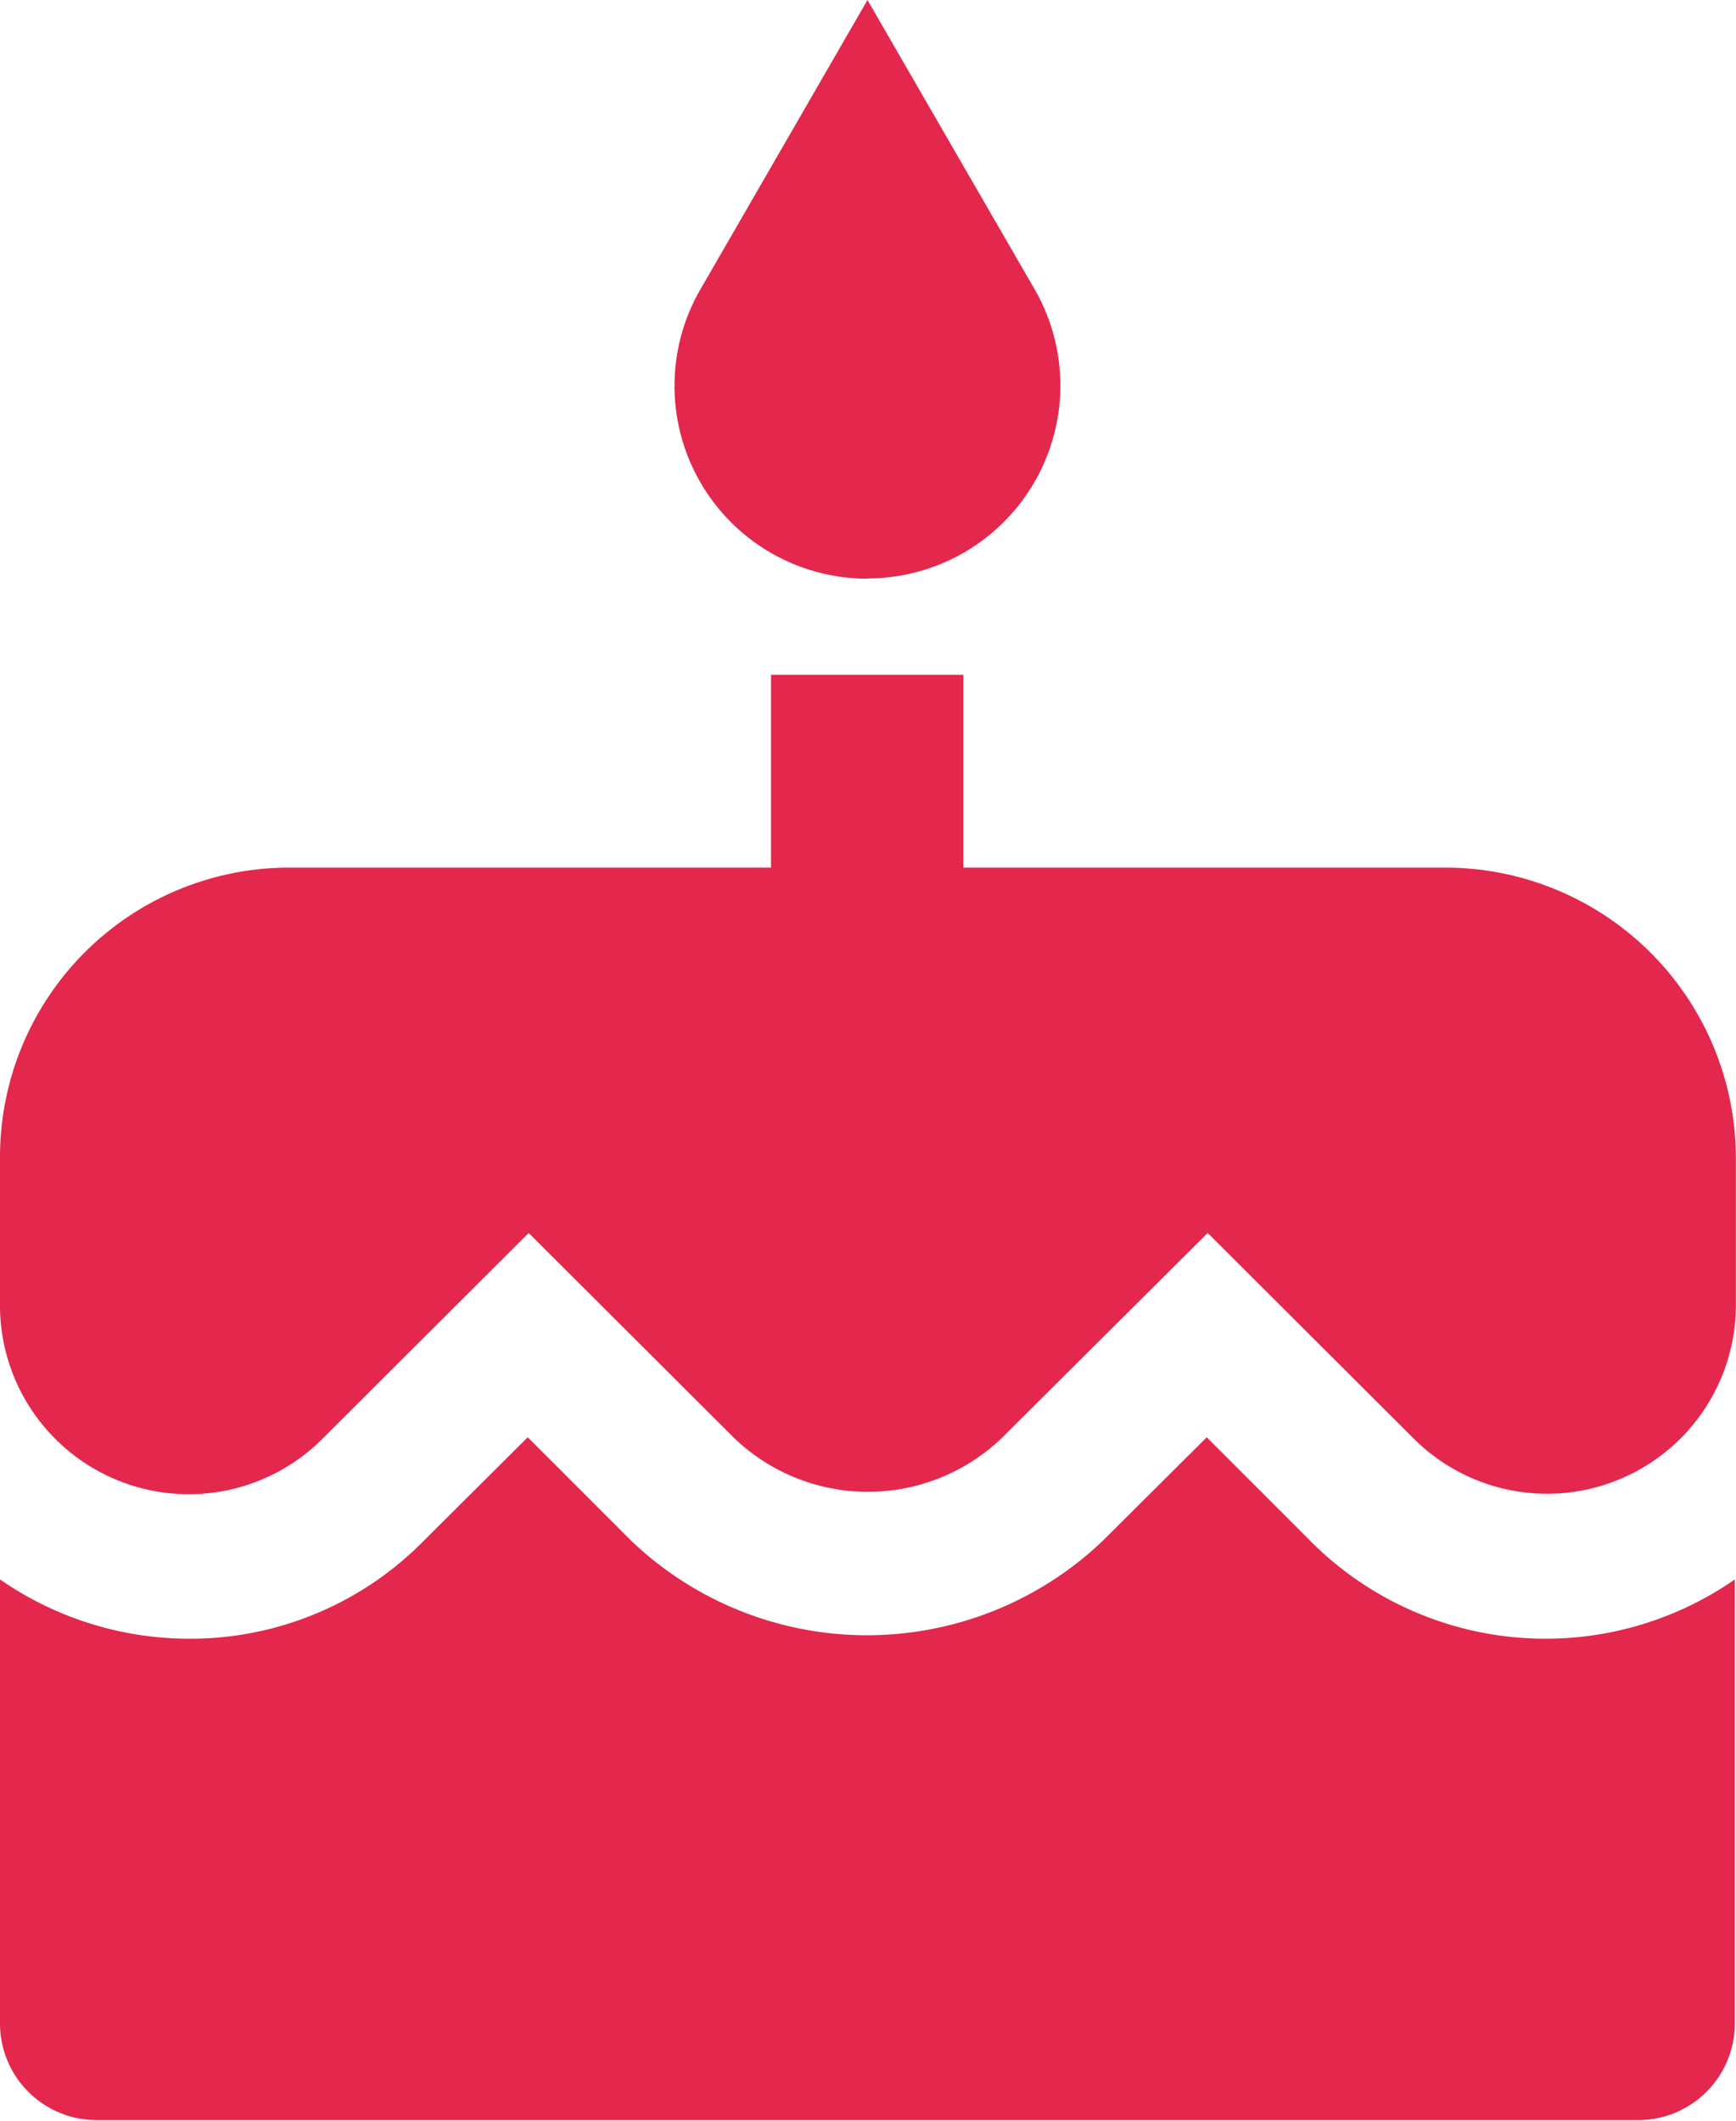
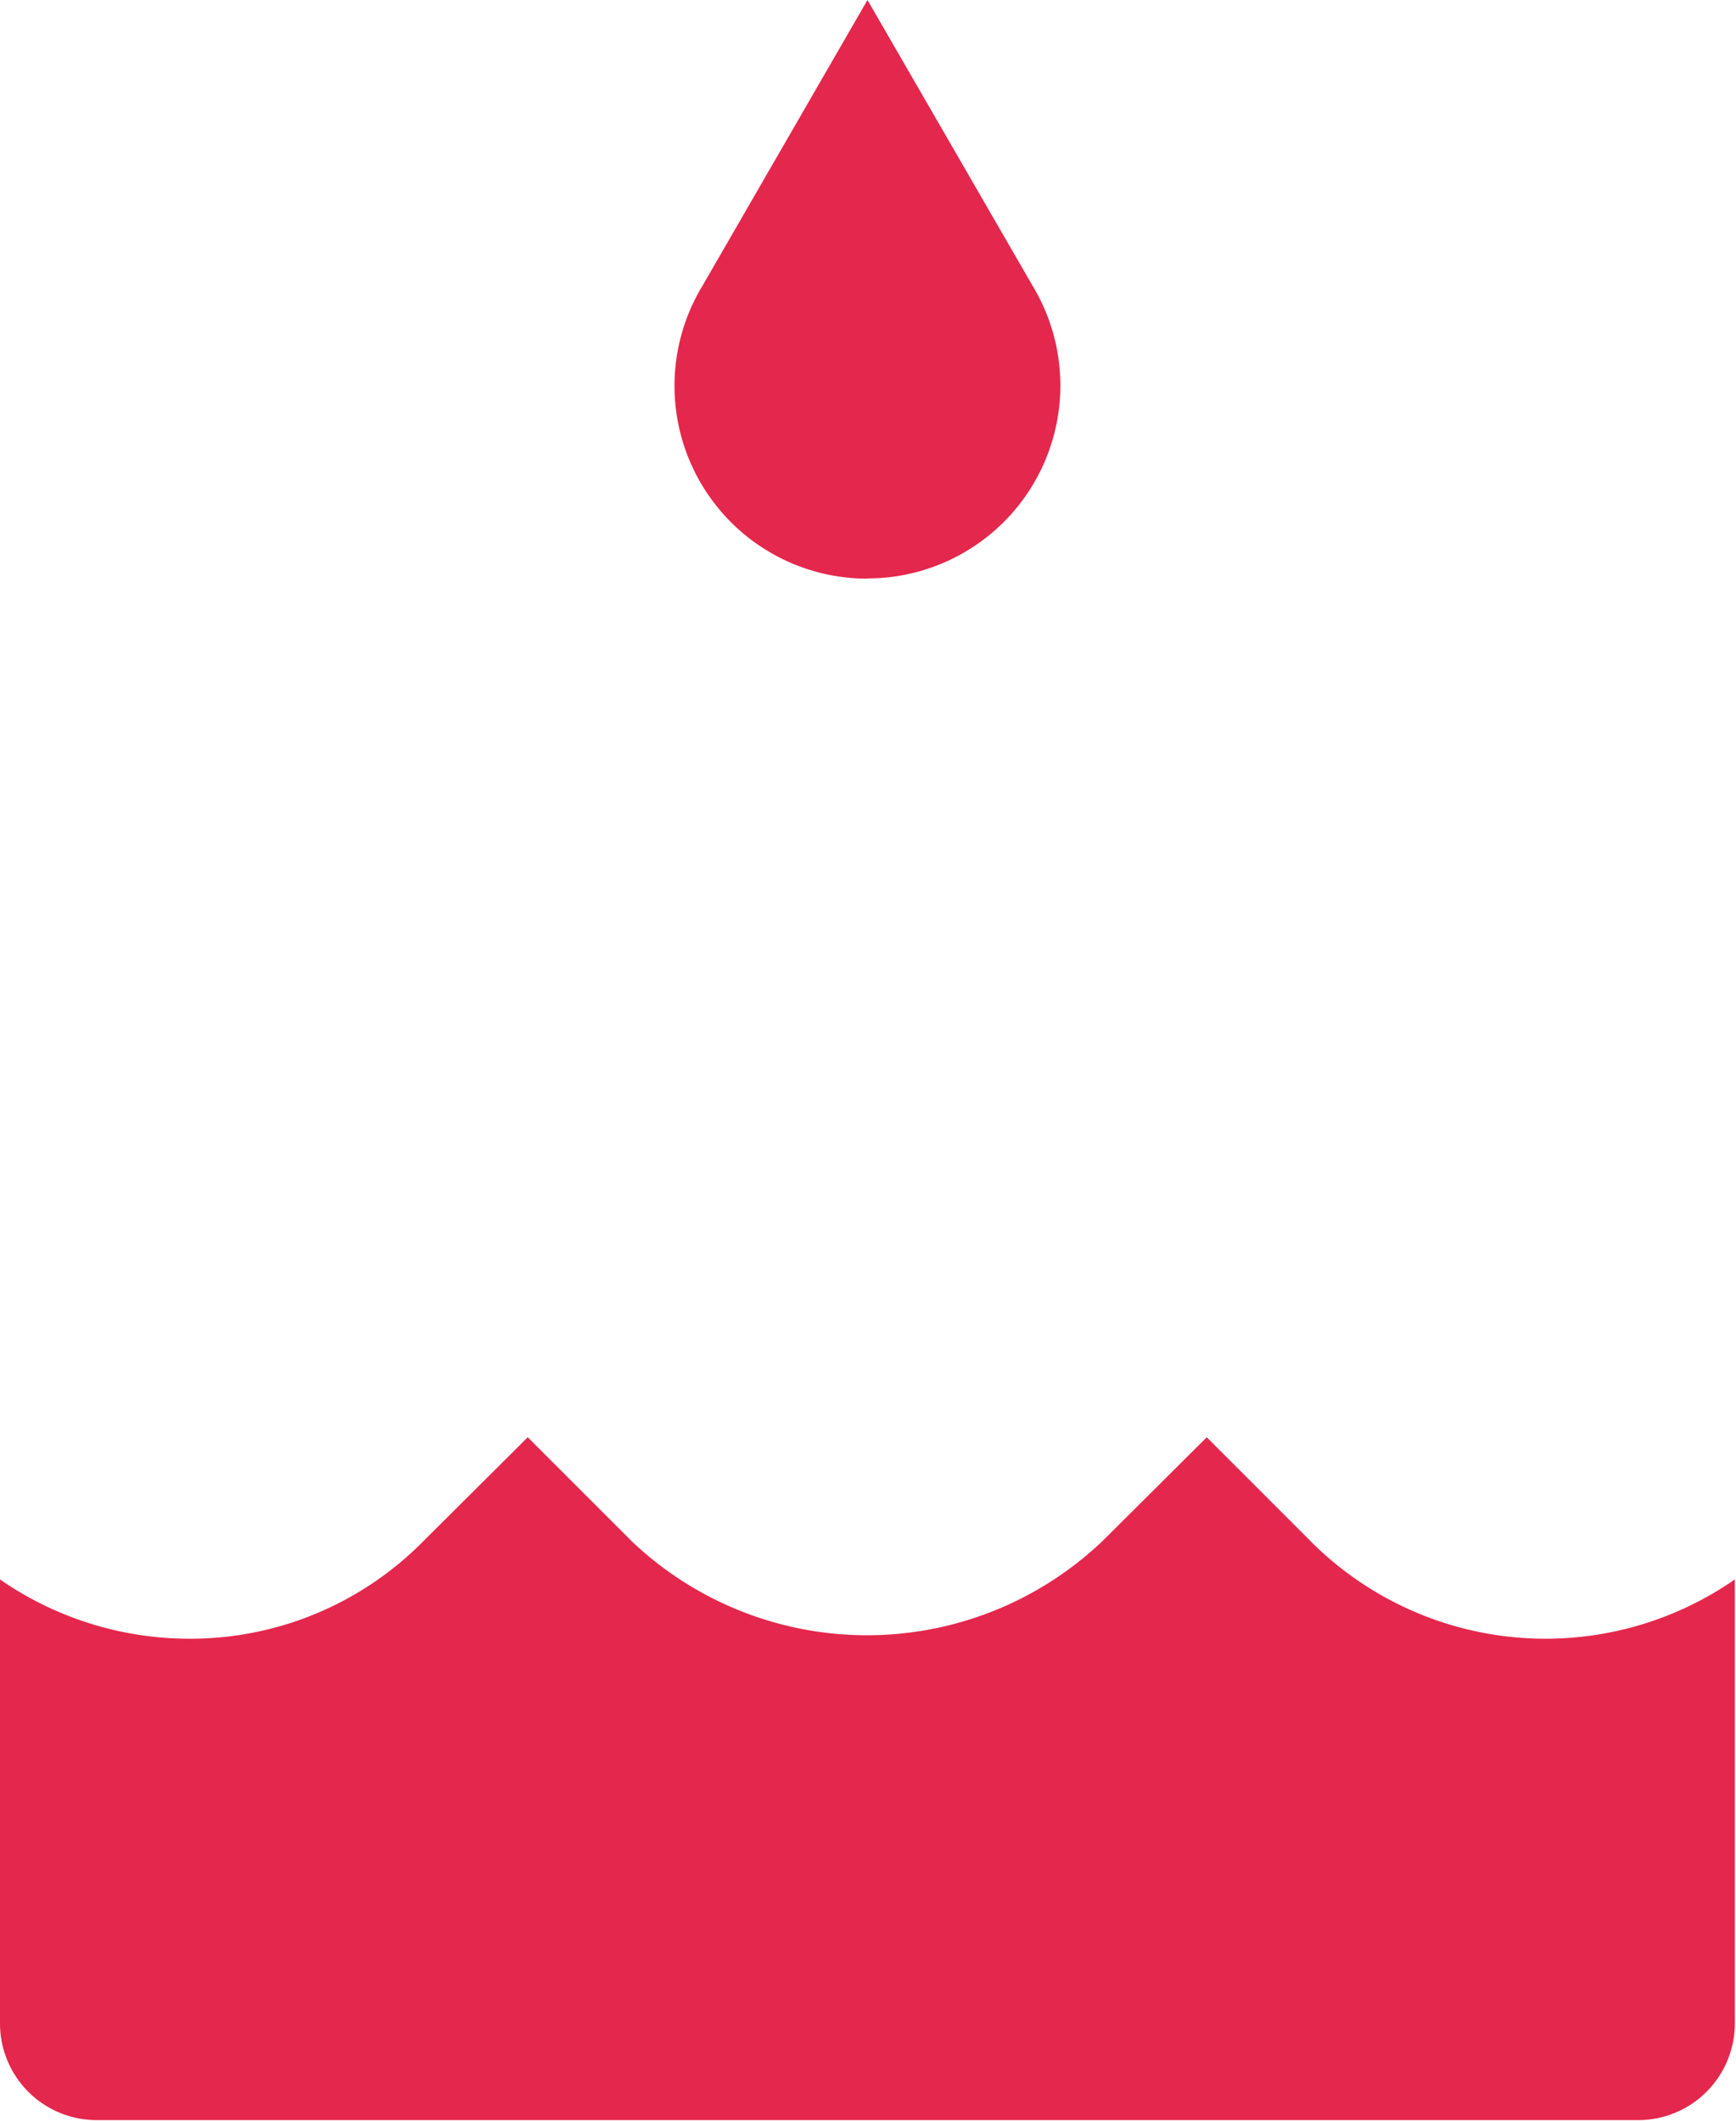
<svg xmlns="http://www.w3.org/2000/svg" id="Group_7812" data-name="Group 7812" width="14.849" height="18.137" viewBox="0 0 14.849 18.137">
  <g id="cake" transform="translate(0 0)">
    <g id="Group_6183" data-name="Group 6183" transform="translate(0)">
      <g id="Group_6182" data-name="Group 6182" transform="translate(0)">
        <path id="Path_16017" data-name="Path 16017" d="M193.542,4.947a1.65,1.65,0,0,0,1.414-2.5L193.542,0l-1.414,2.449a1.649,1.649,0,0,0,1.414,2.5Z" transform="translate(-186.122)" fill="#e4274c" />
-         <path id="Path_16018" data-name="Path 16018" d="M54.927,150.982H50.8v-1.649H49.155v1.649H45.033a2.475,2.475,0,0,0-2.473,2.473v1.27a1.615,1.615,0,0,0,2.758,1.142l1.764-1.76,1.76,1.756a1.654,1.654,0,0,0,2.284,0l1.764-1.756,1.76,1.756a1.615,1.615,0,0,0,2.758-1.142v-1.265A2.488,2.488,0,0,0,54.927,150.982Z" transform="translate(-42.56 -143.562)" fill="#e4274c" />
        <path id="Path_16019" data-name="Path 16019" d="M53.768,318.966h0l-.886-.886-.89.886a2.921,2.921,0,0,1-4.032,0l-.886-.886-.89.886a2.8,2.8,0,0,1-2.008.837,2.846,2.846,0,0,1-1.616-.507v3.8a.827.827,0,0,0,.824.824H56.575a.827.827,0,0,0,.824-.824v-3.8a2.839,2.839,0,0,1-3.632-.33Z" transform="translate(-42.56 -305.788)" fill="#e4274c" />
      </g>
    </g>
  </g>
</svg>